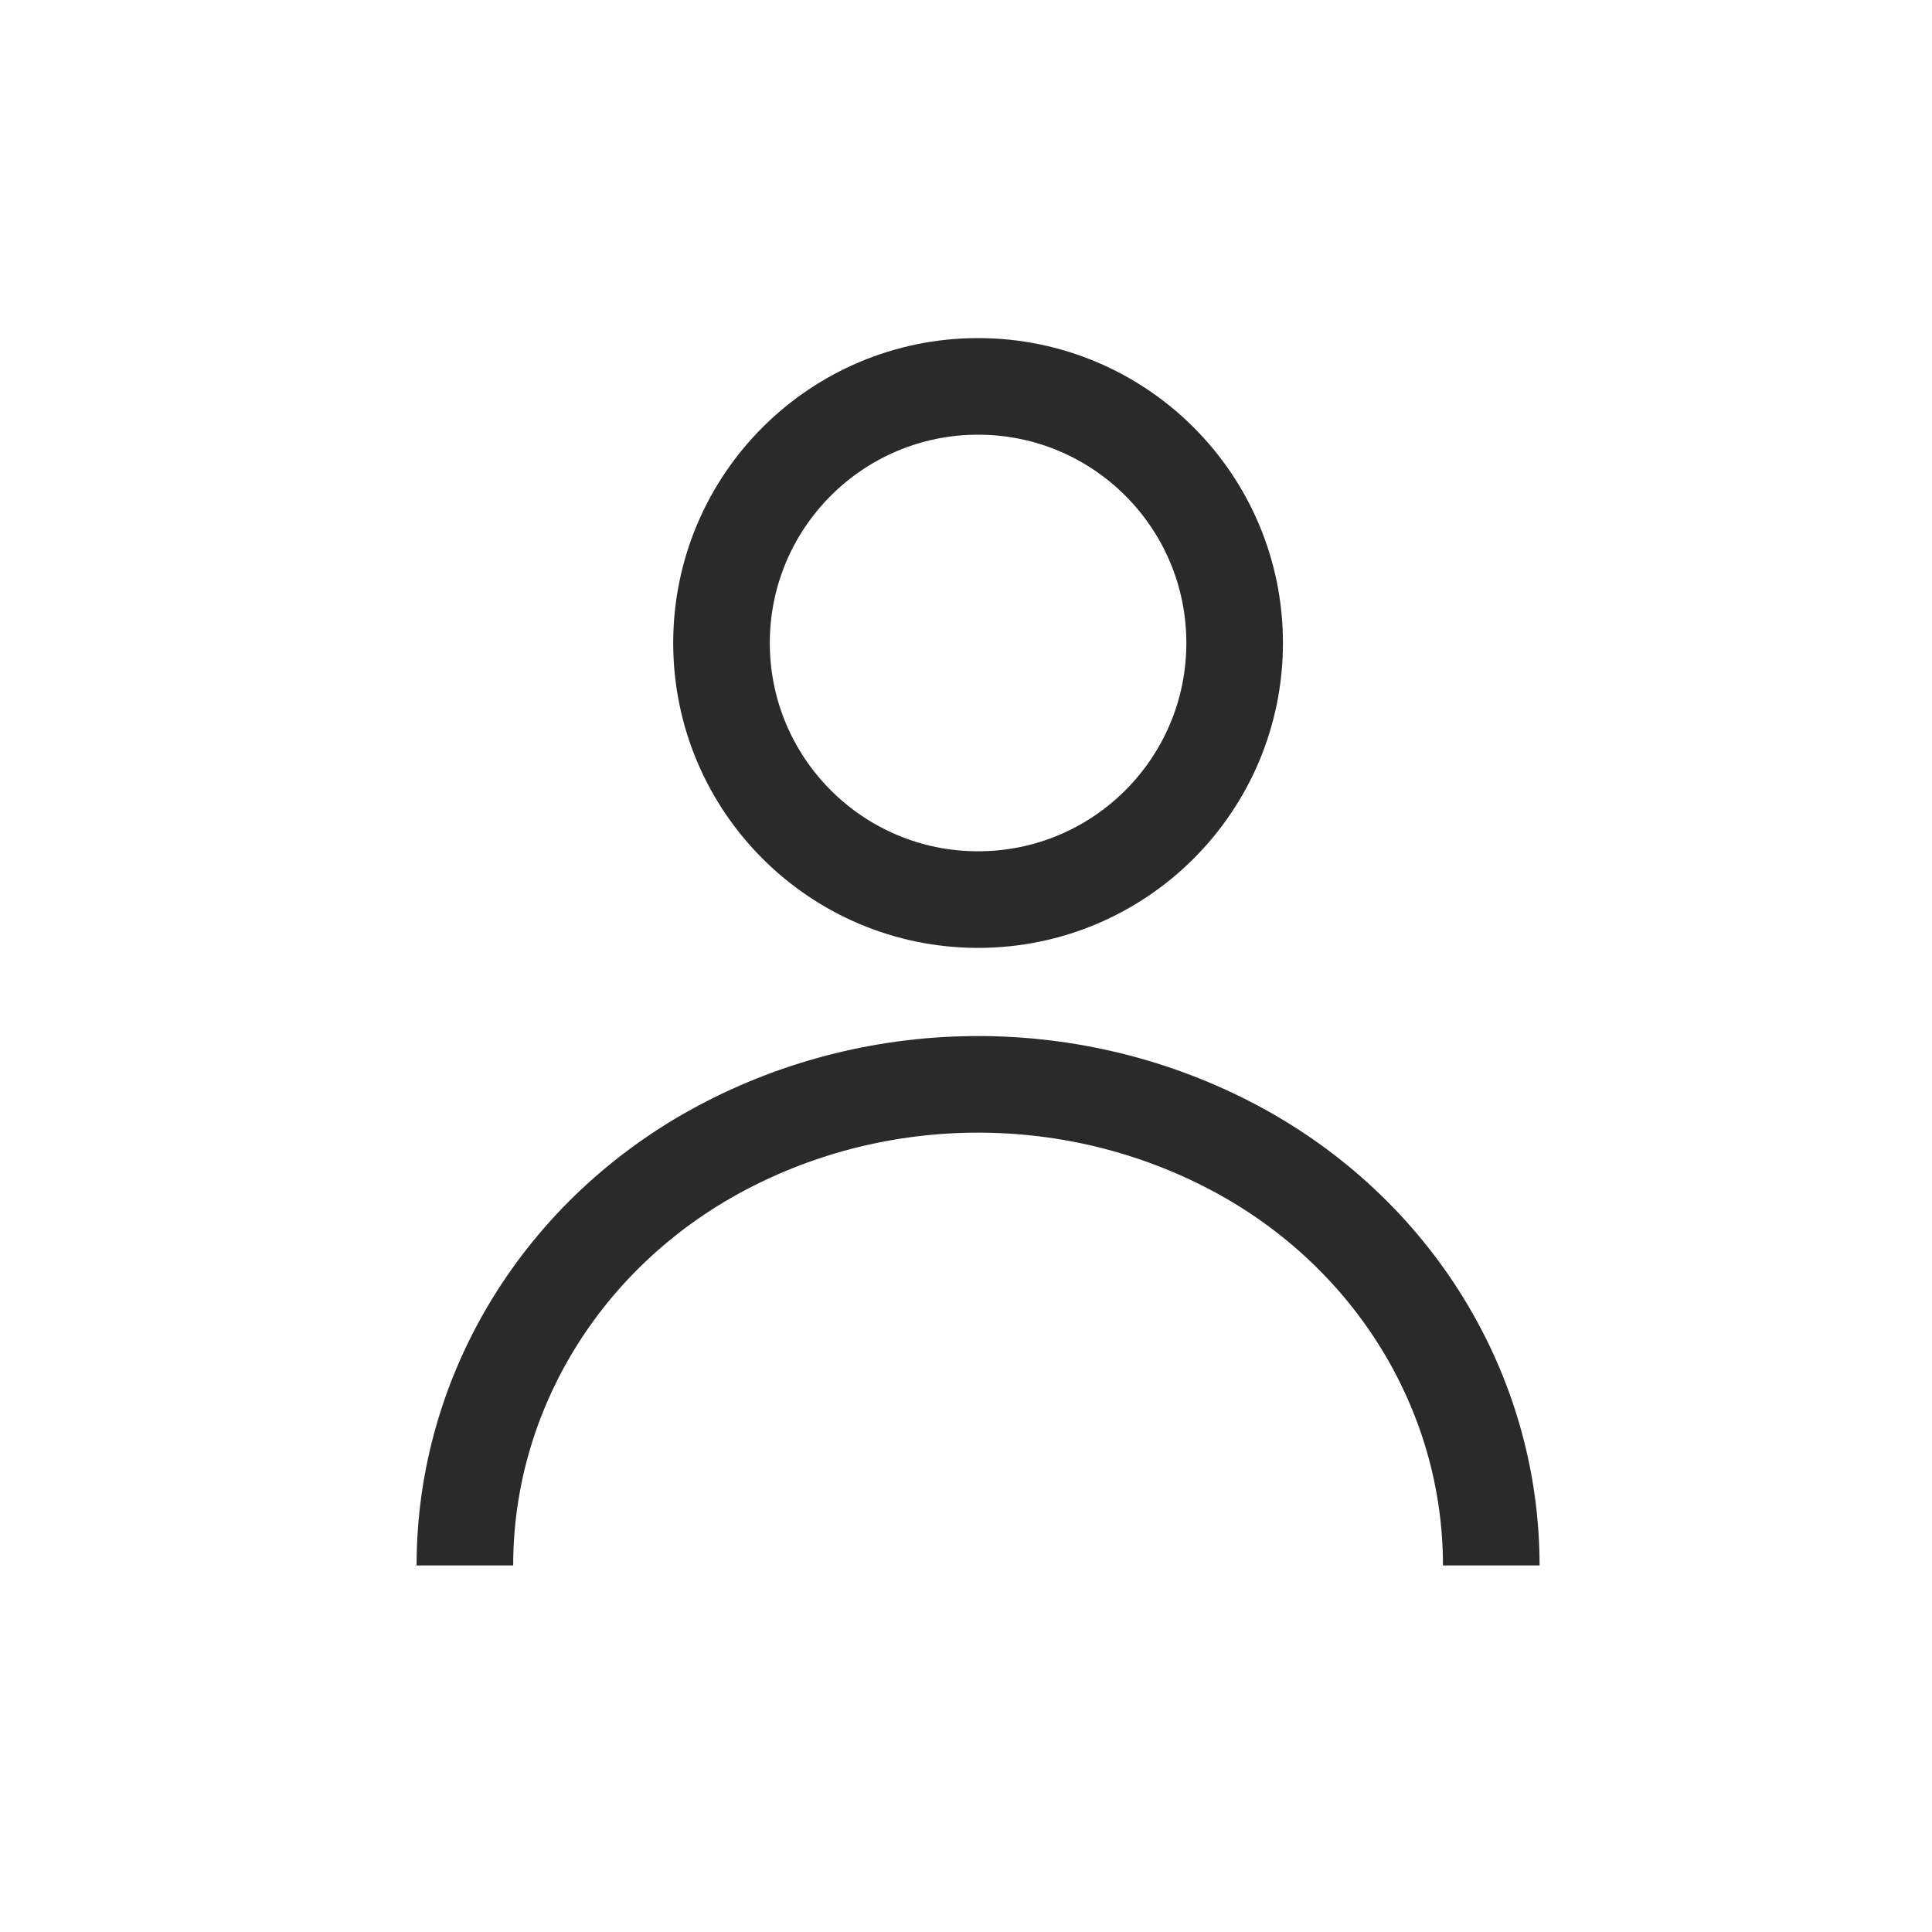
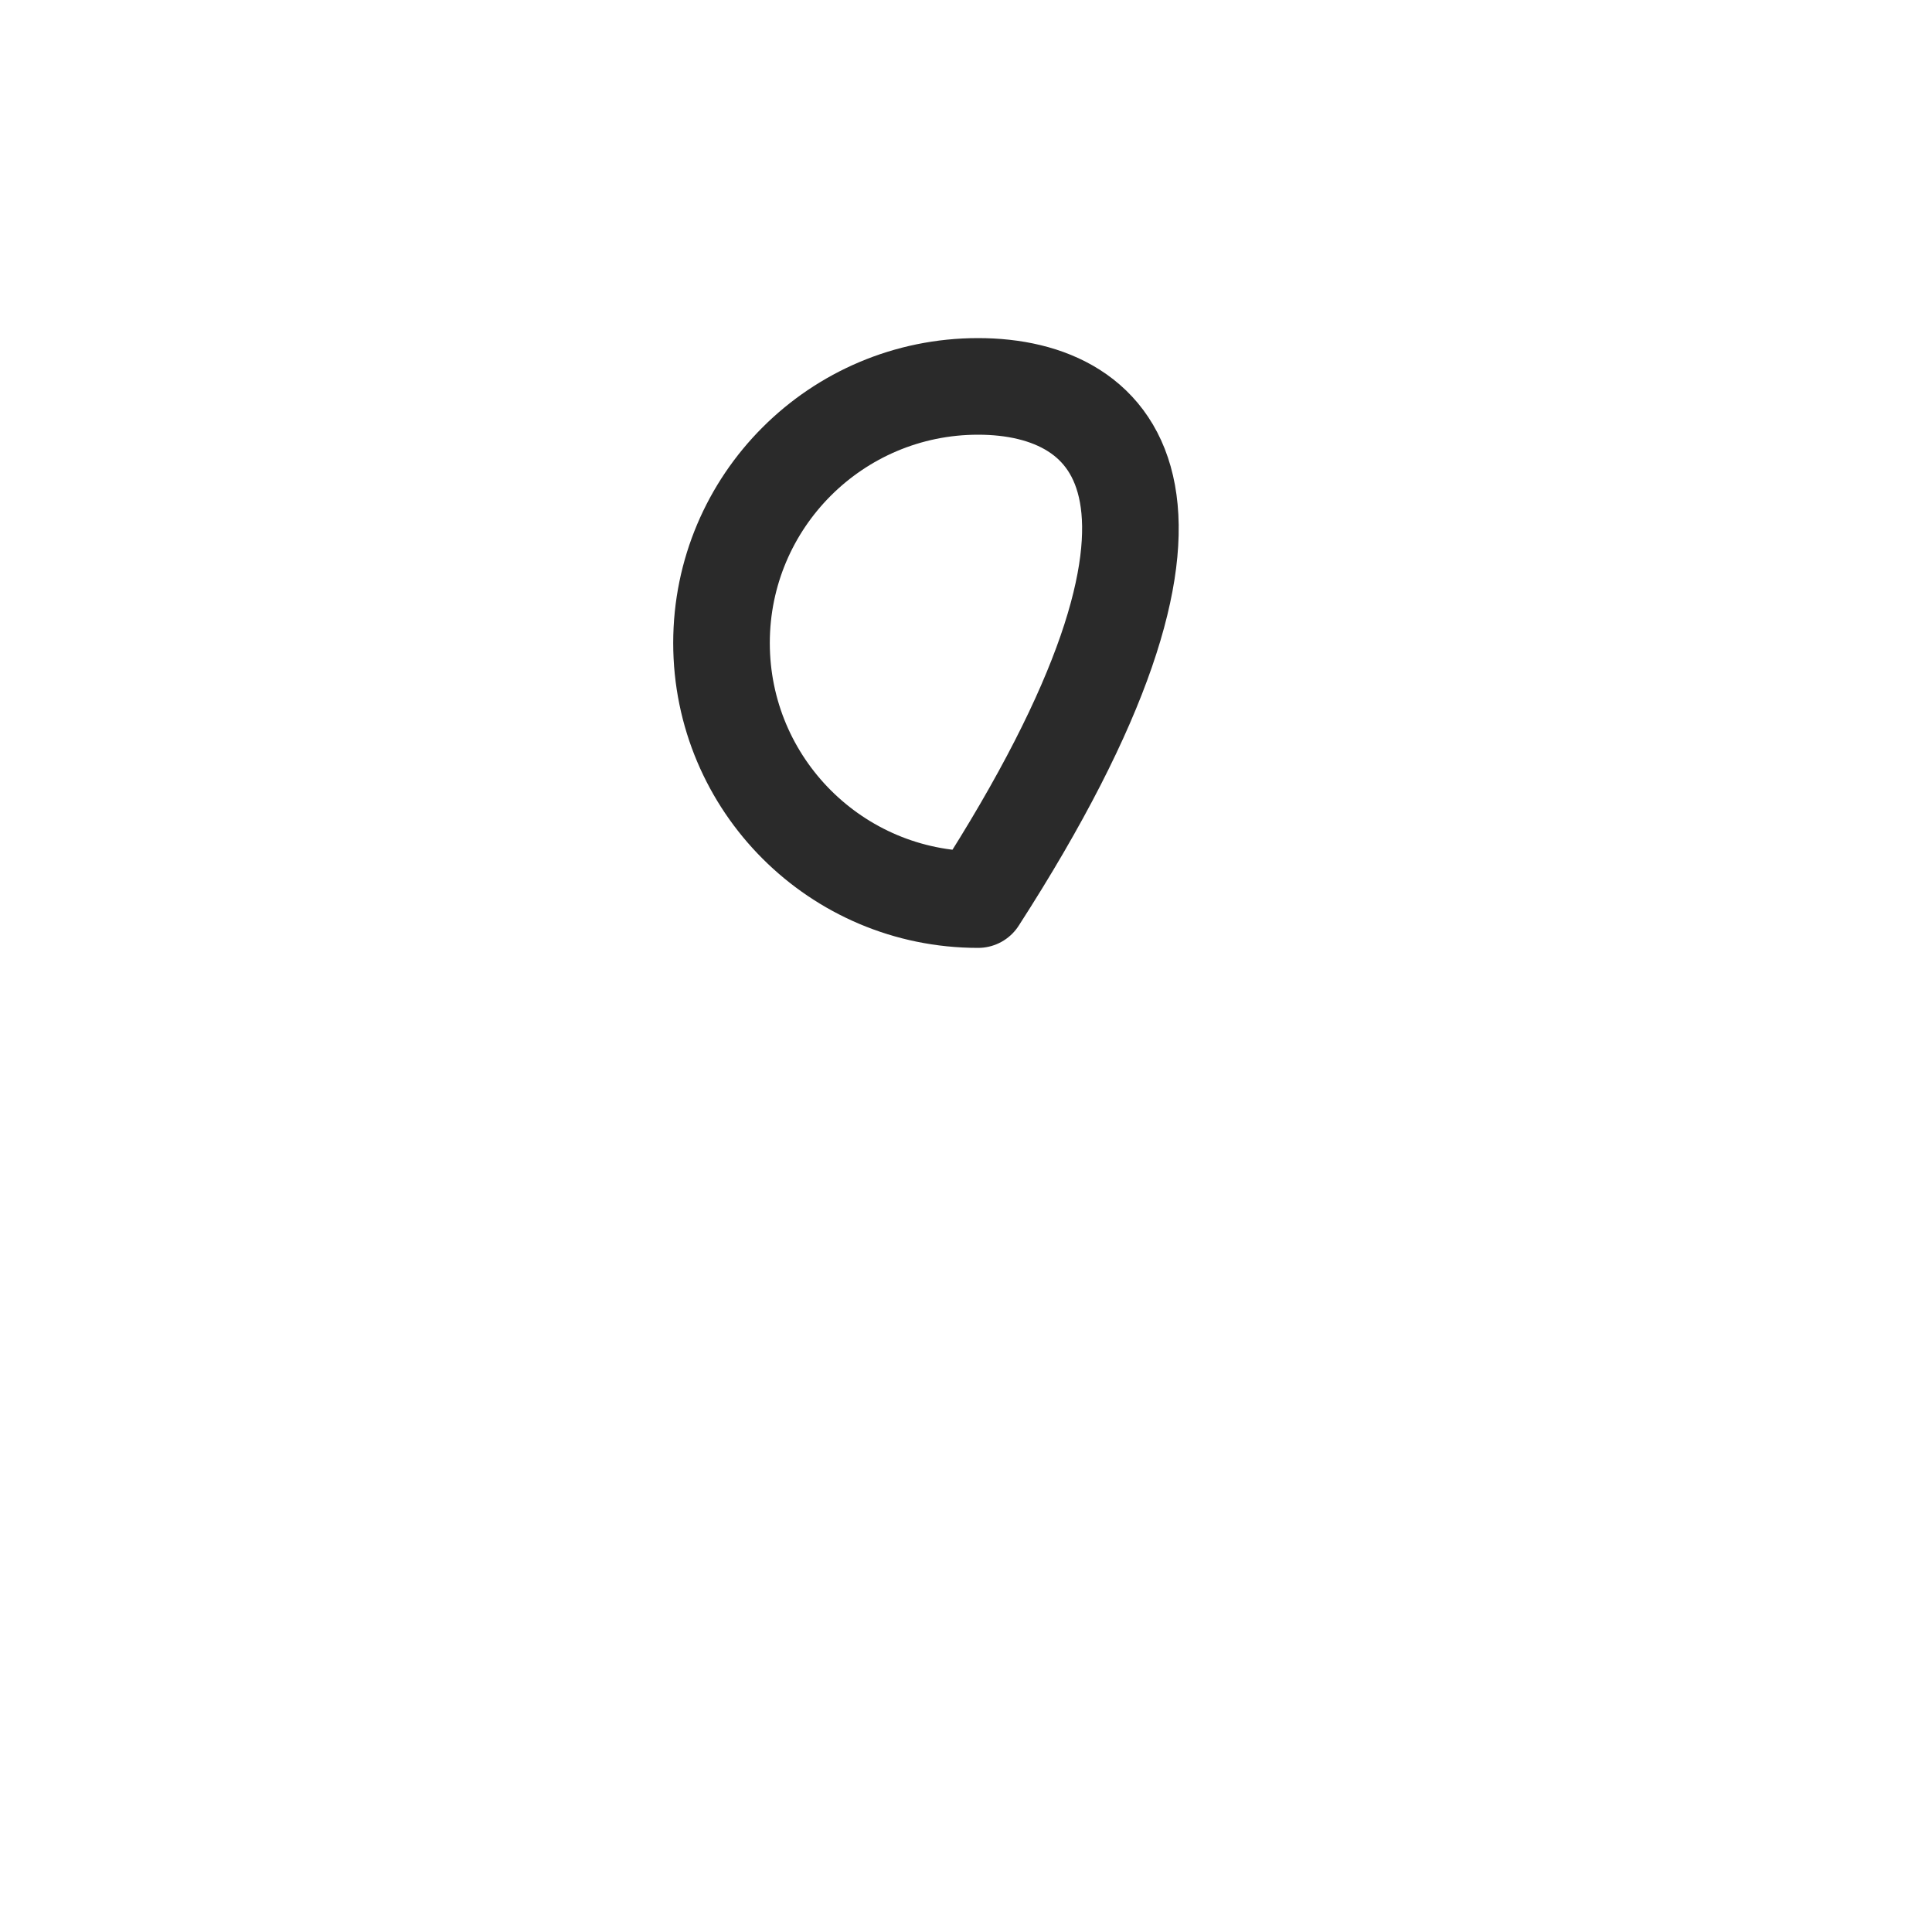
<svg xmlns="http://www.w3.org/2000/svg" width="40" height="40" viewBox="0 0 40 40" fill="none">
-   <path d="M9.625 32.411C9.625 28.82 11.659 25.512 14.938 23.768C18.241 22.011 22.259 22.011 25.562 23.768C28.841 25.512 30.875 28.82 30.875 32.411" stroke="#2A2A2A" stroke-width="2" />
-   <path d="M20.25 18.625C23.184 18.625 25.562 16.247 25.562 13.312C25.562 10.379 23.184 8 20.25 8C17.316 8 14.938 10.379 14.938 13.312C14.938 16.247 17.316 18.625 20.25 18.625Z" stroke="#2A2A2A" stroke-width="2" stroke-linejoin="round" />
+   <path d="M20.25 18.625C25.562 10.379 23.184 8 20.25 8C17.316 8 14.938 10.379 14.938 13.312C14.938 16.247 17.316 18.625 20.25 18.625Z" stroke="#2A2A2A" stroke-width="2" stroke-linejoin="round" />
</svg>